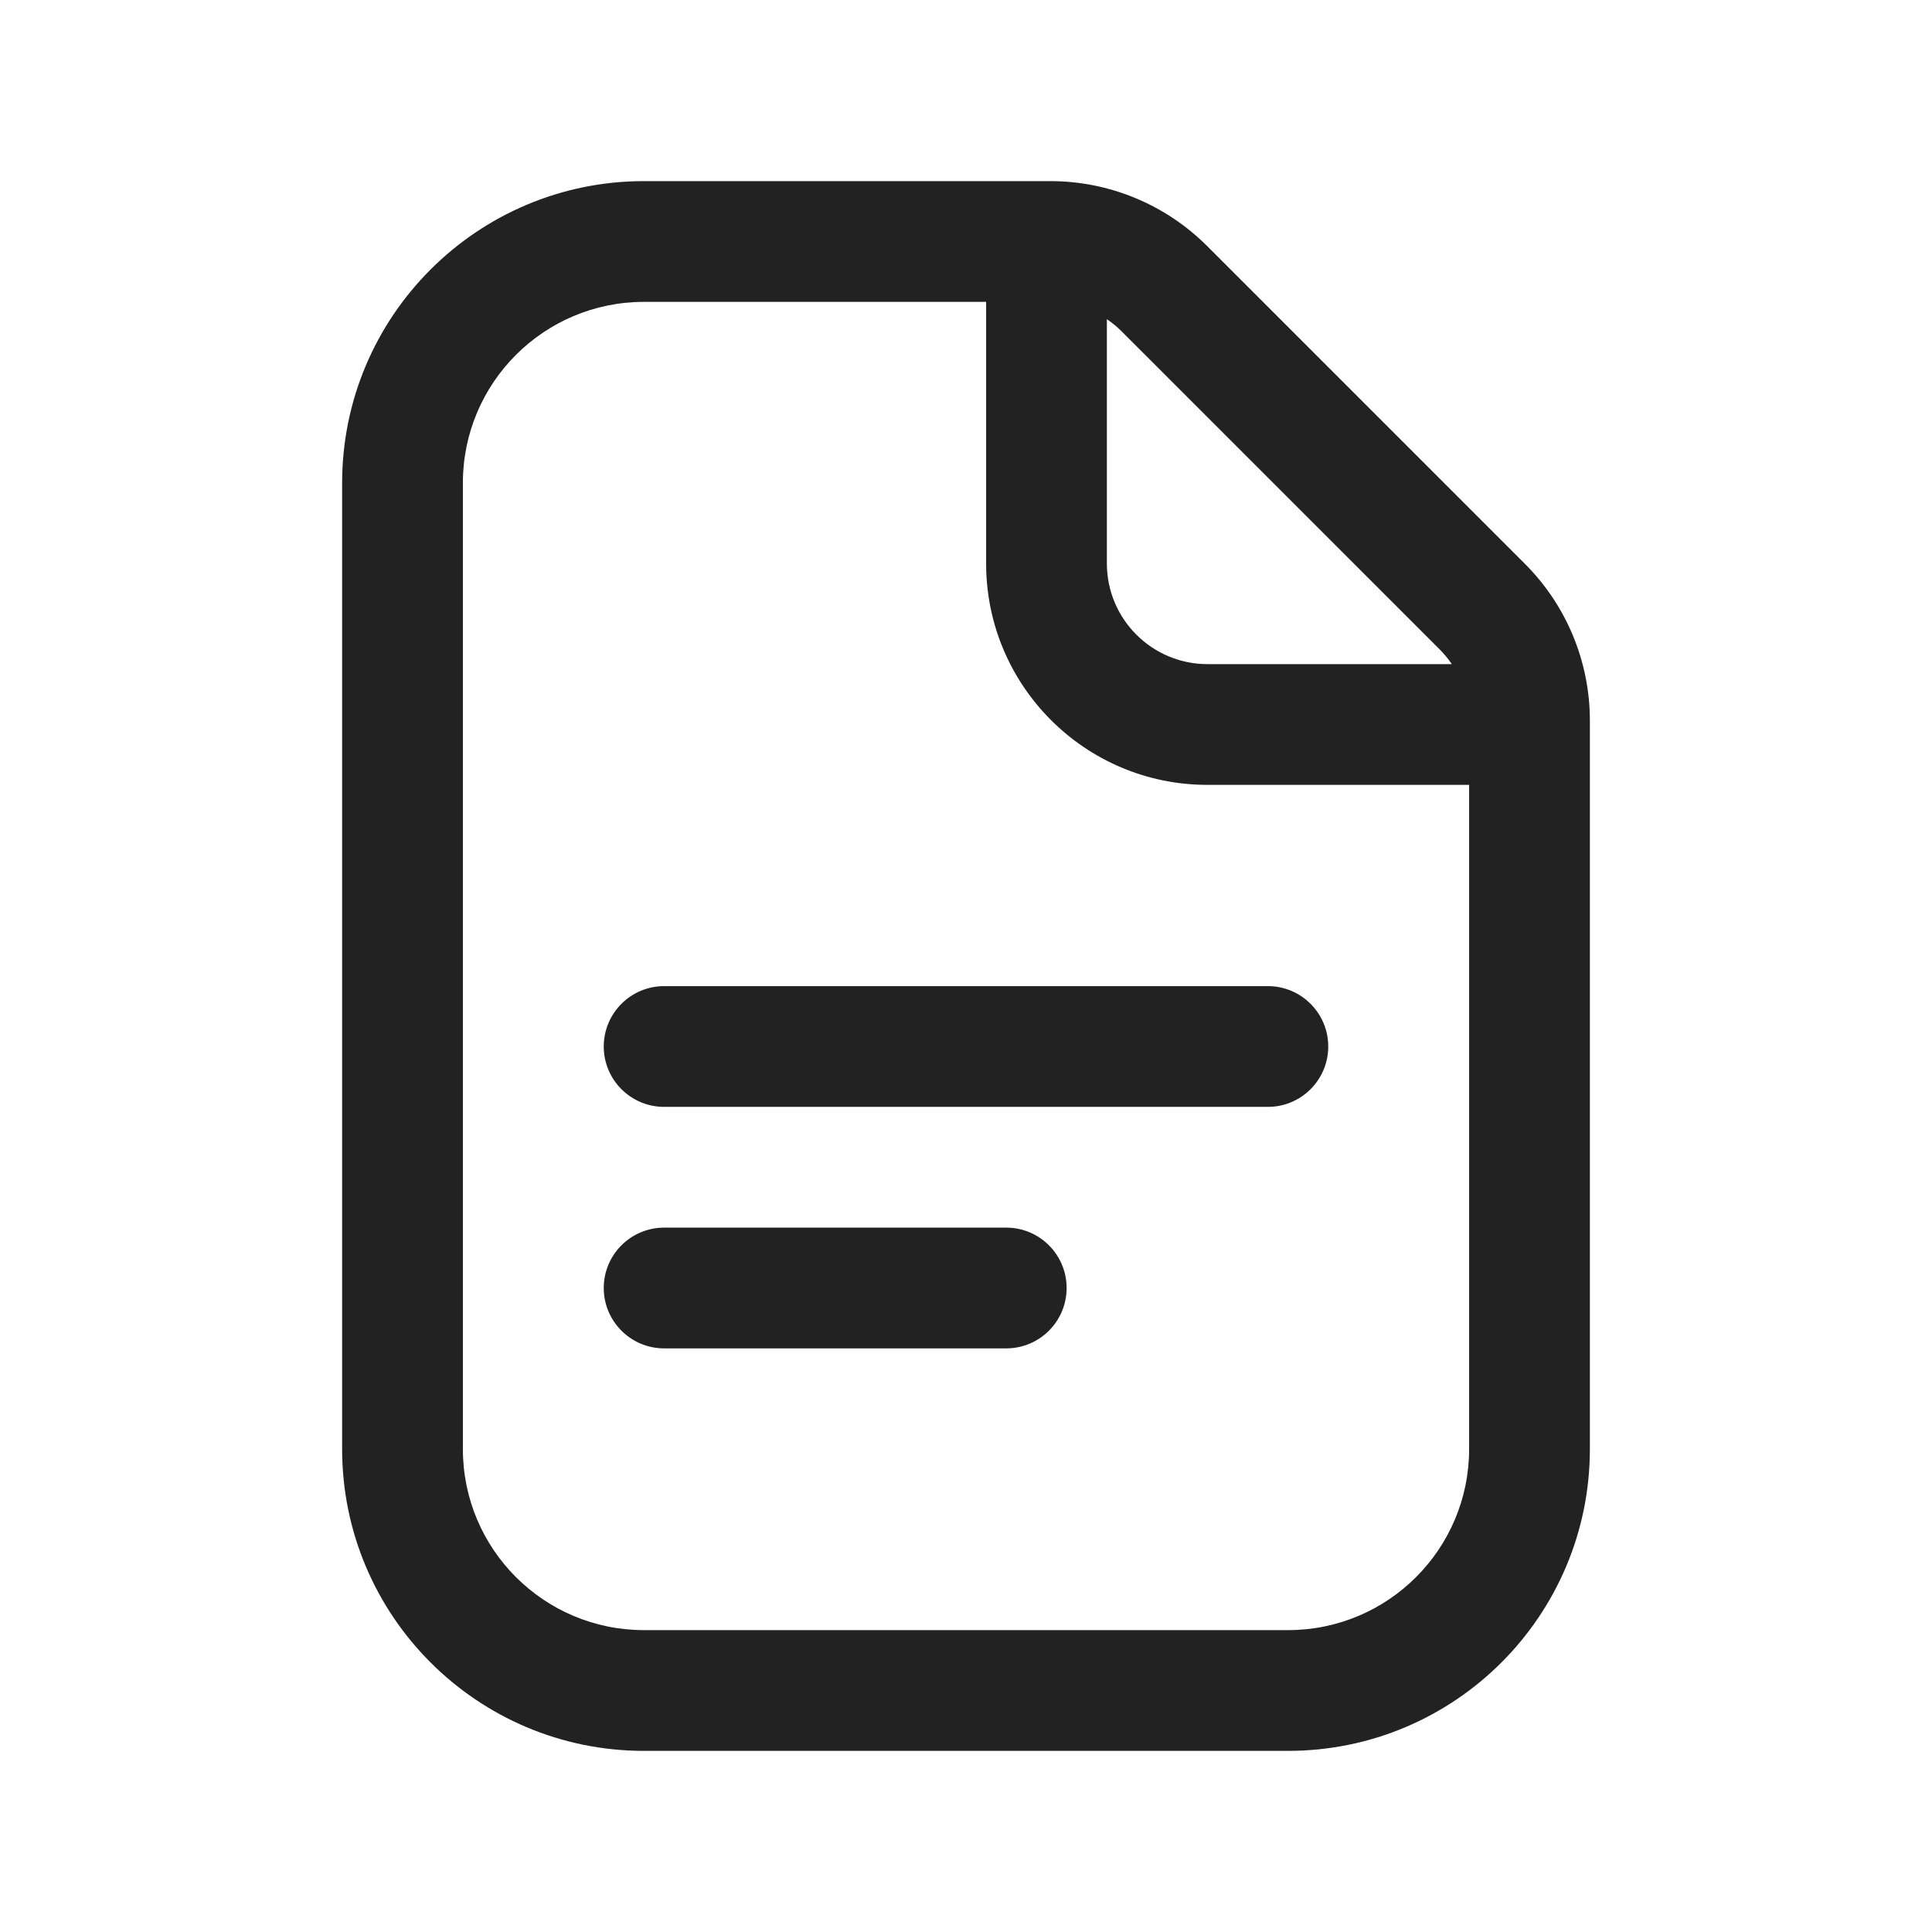
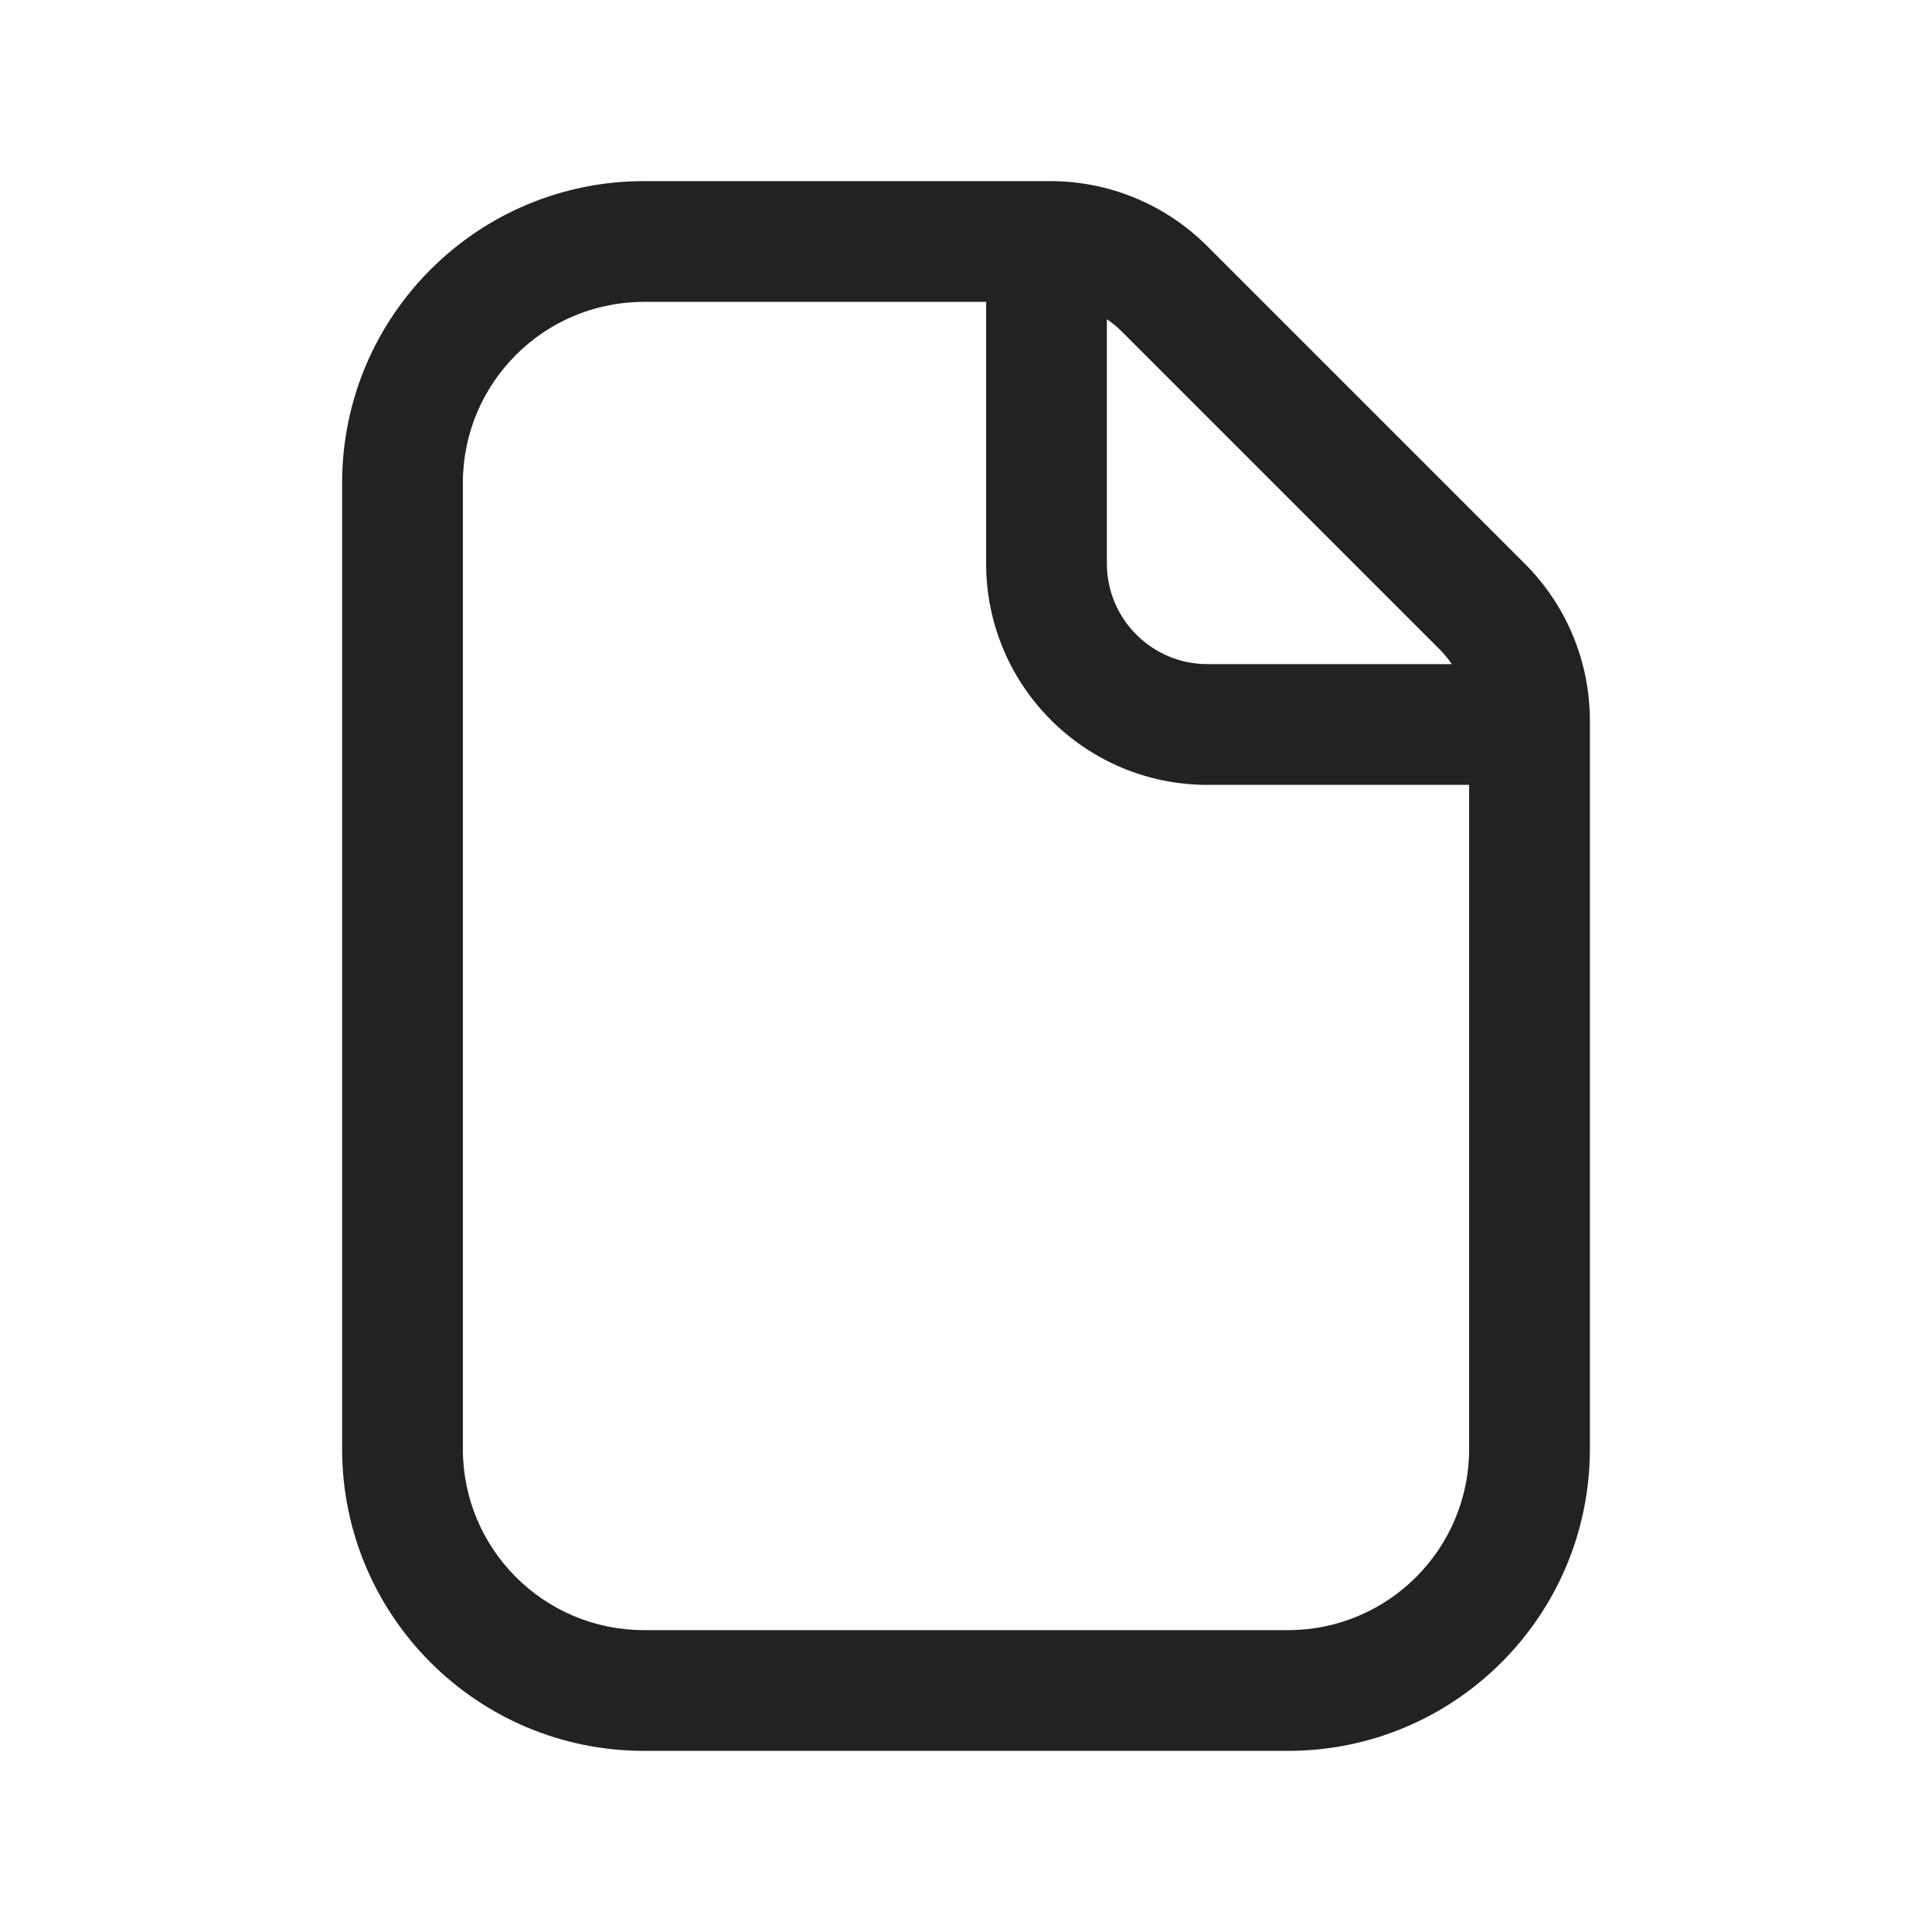
<svg xmlns="http://www.w3.org/2000/svg" width="24" height="24" viewBox="0 0 24 24" fill="none">
-   <path d="M7.5 16C7.5 15.586 7.836 15.25 8.25 15.25H12.5C12.914 15.25 13.25 15.586 13.25 16C13.25 16.414 12.914 16.75 12.5 16.75H8.25C7.836 16.75 7.5 16.414 7.5 16Z" fill="#222222" />
-   <path d="M8.25 12.25C7.836 12.25 7.5 12.586 7.5 13C7.5 13.414 7.836 13.75 8.25 13.75H15.75C16.164 13.75 16.5 13.414 16.5 13C16.5 12.586 16.164 12.25 15.75 12.25H8.25Z" fill="#222222" />
  <path fill-rule="evenodd" clip-rule="evenodd" d="M19.75 18C19.75 20.071 18.071 21.75 16 21.75H8C5.929 21.75 4.25 20.071 4.25 18V6C4.25 3.929 5.929 2.25 8 2.25H13.049C13.779 2.25 14.478 2.54 14.994 3.055L18.945 7.006C19.46 7.522 19.75 8.221 19.75 8.951V18ZM5.75 6C5.75 4.757 6.757 3.75 8 3.75H12.25V7C12.25 8.519 13.481 9.75 15 9.75H18.25V18C18.25 19.243 17.243 20.25 16 20.25H8C6.757 20.25 5.75 19.243 5.75 18V6ZM18.035 8.25H15C14.31 8.25 13.75 7.69 13.75 7V3.965C13.815 4.009 13.877 4.06 13.933 4.116L17.884 8.067C17.94 8.123 17.991 8.185 18.035 8.25Z" fill="#222222" />
</svg>